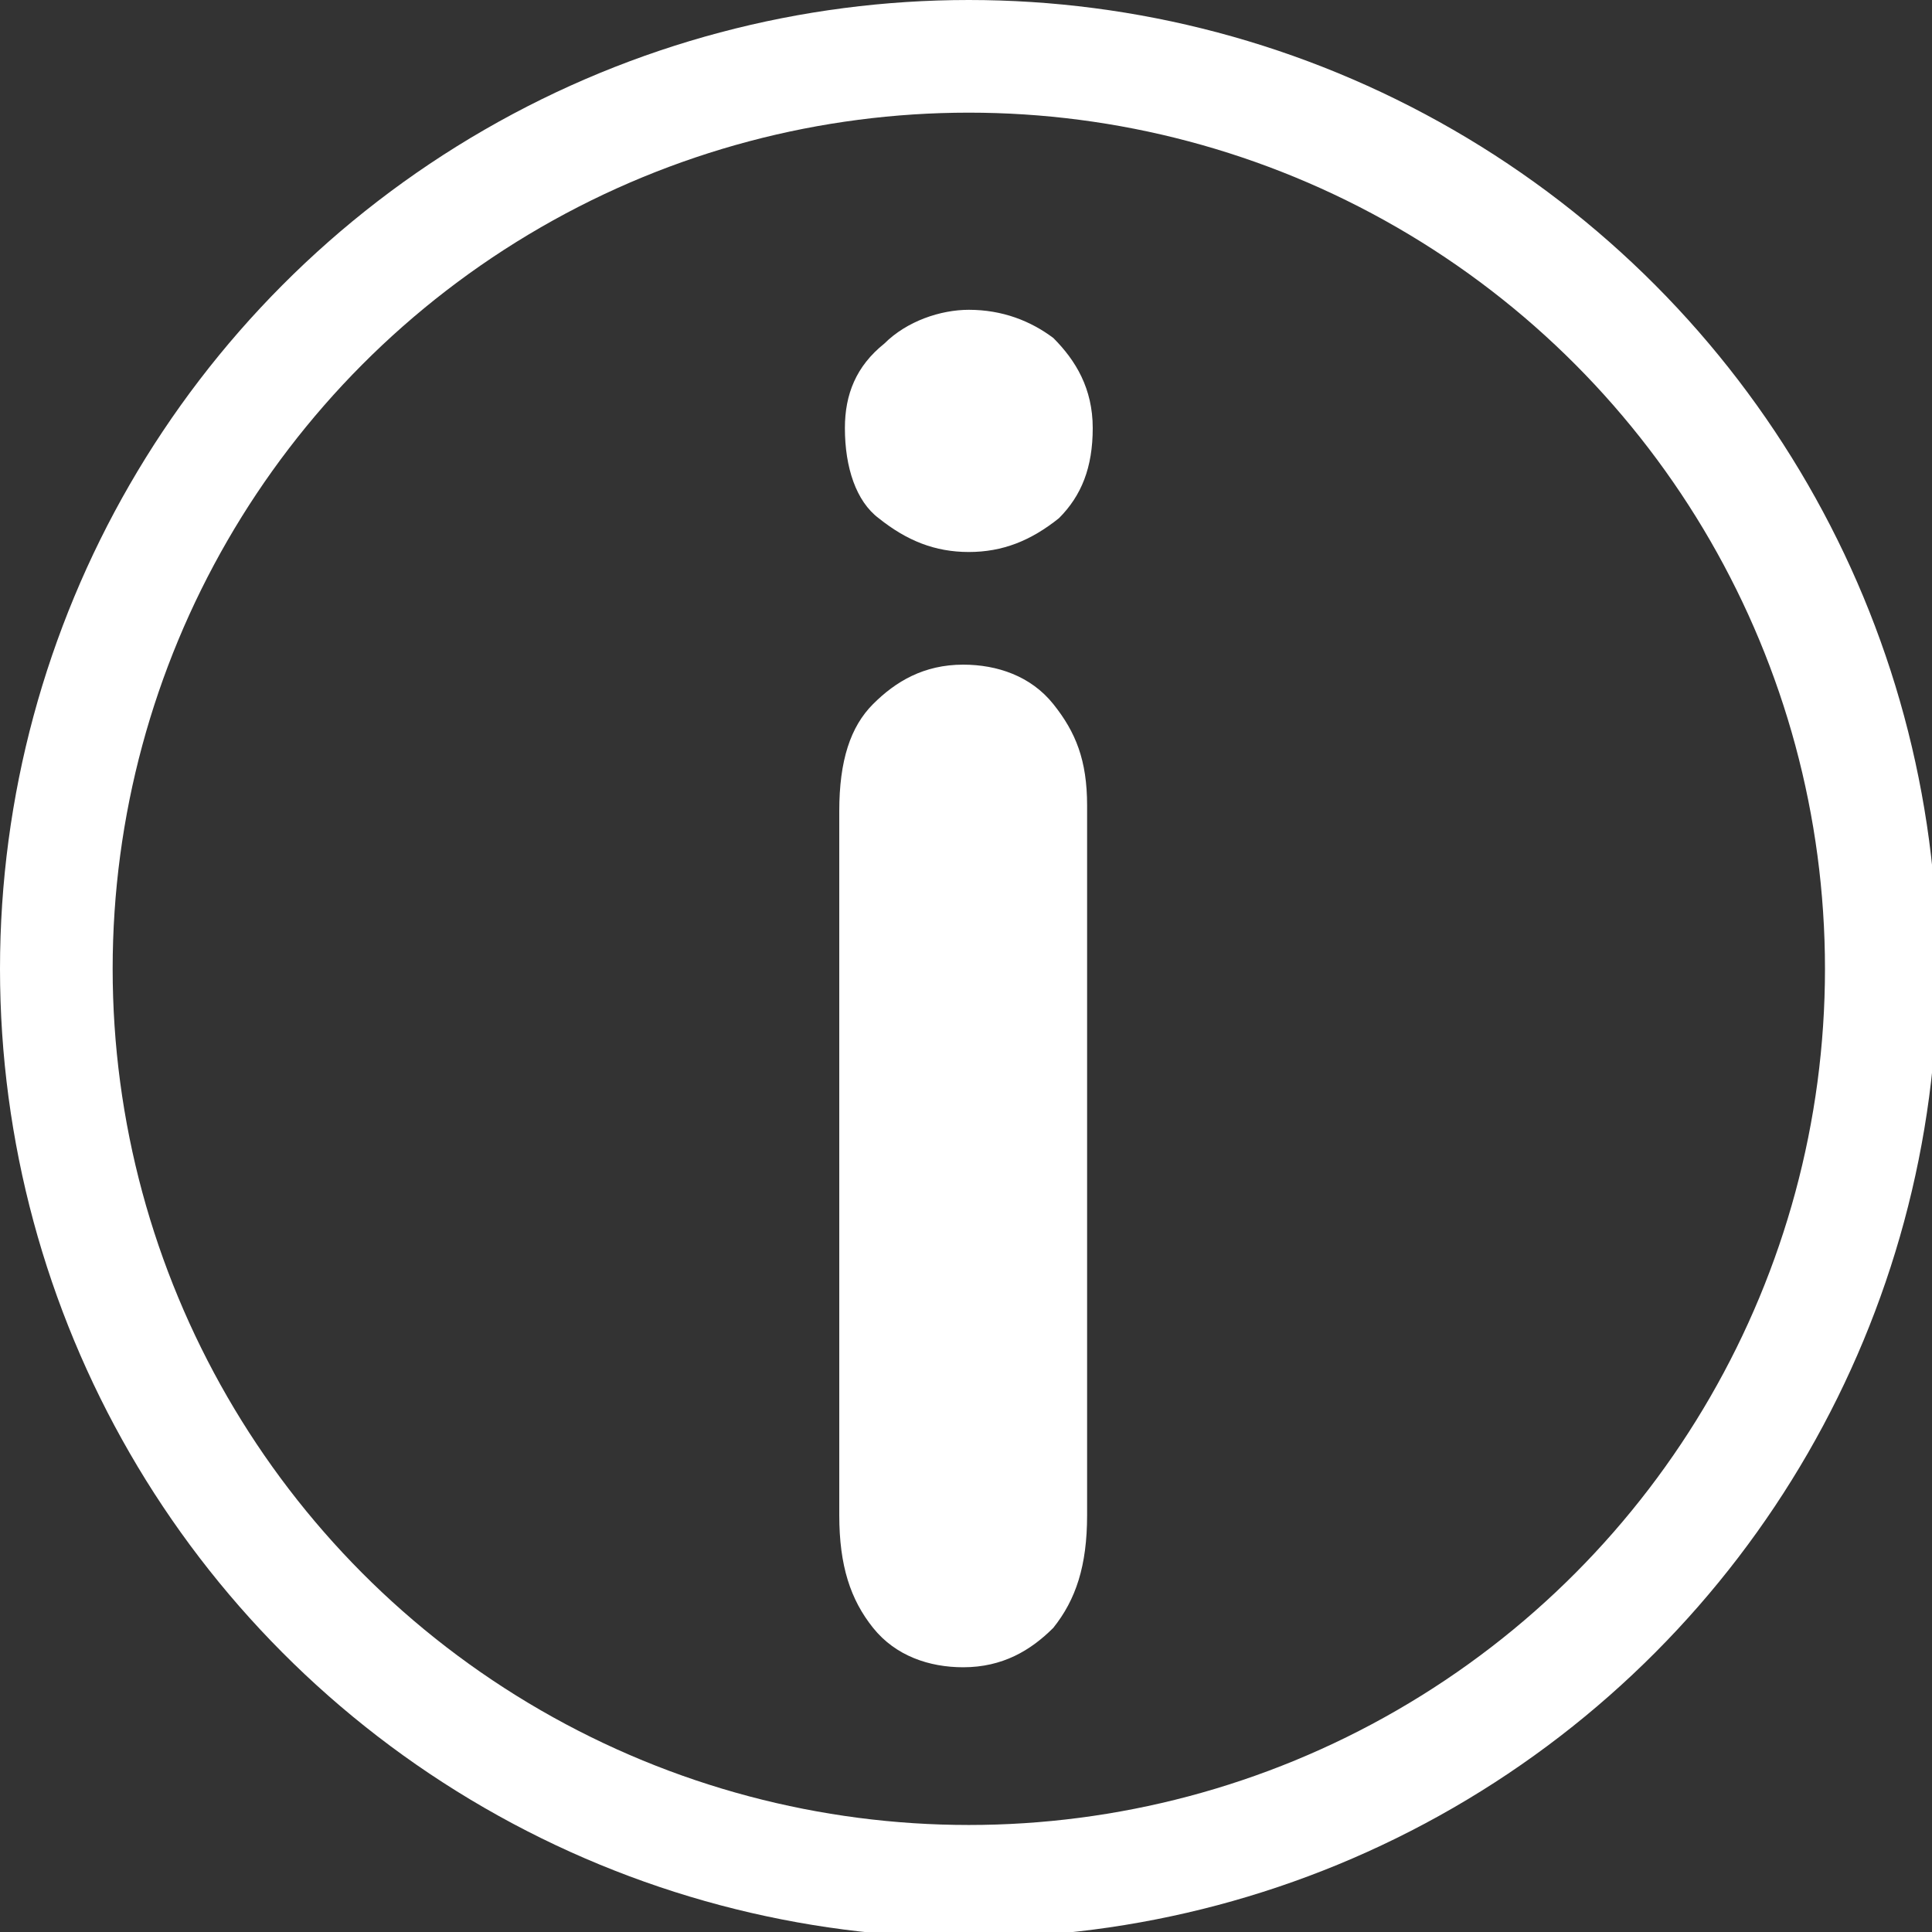
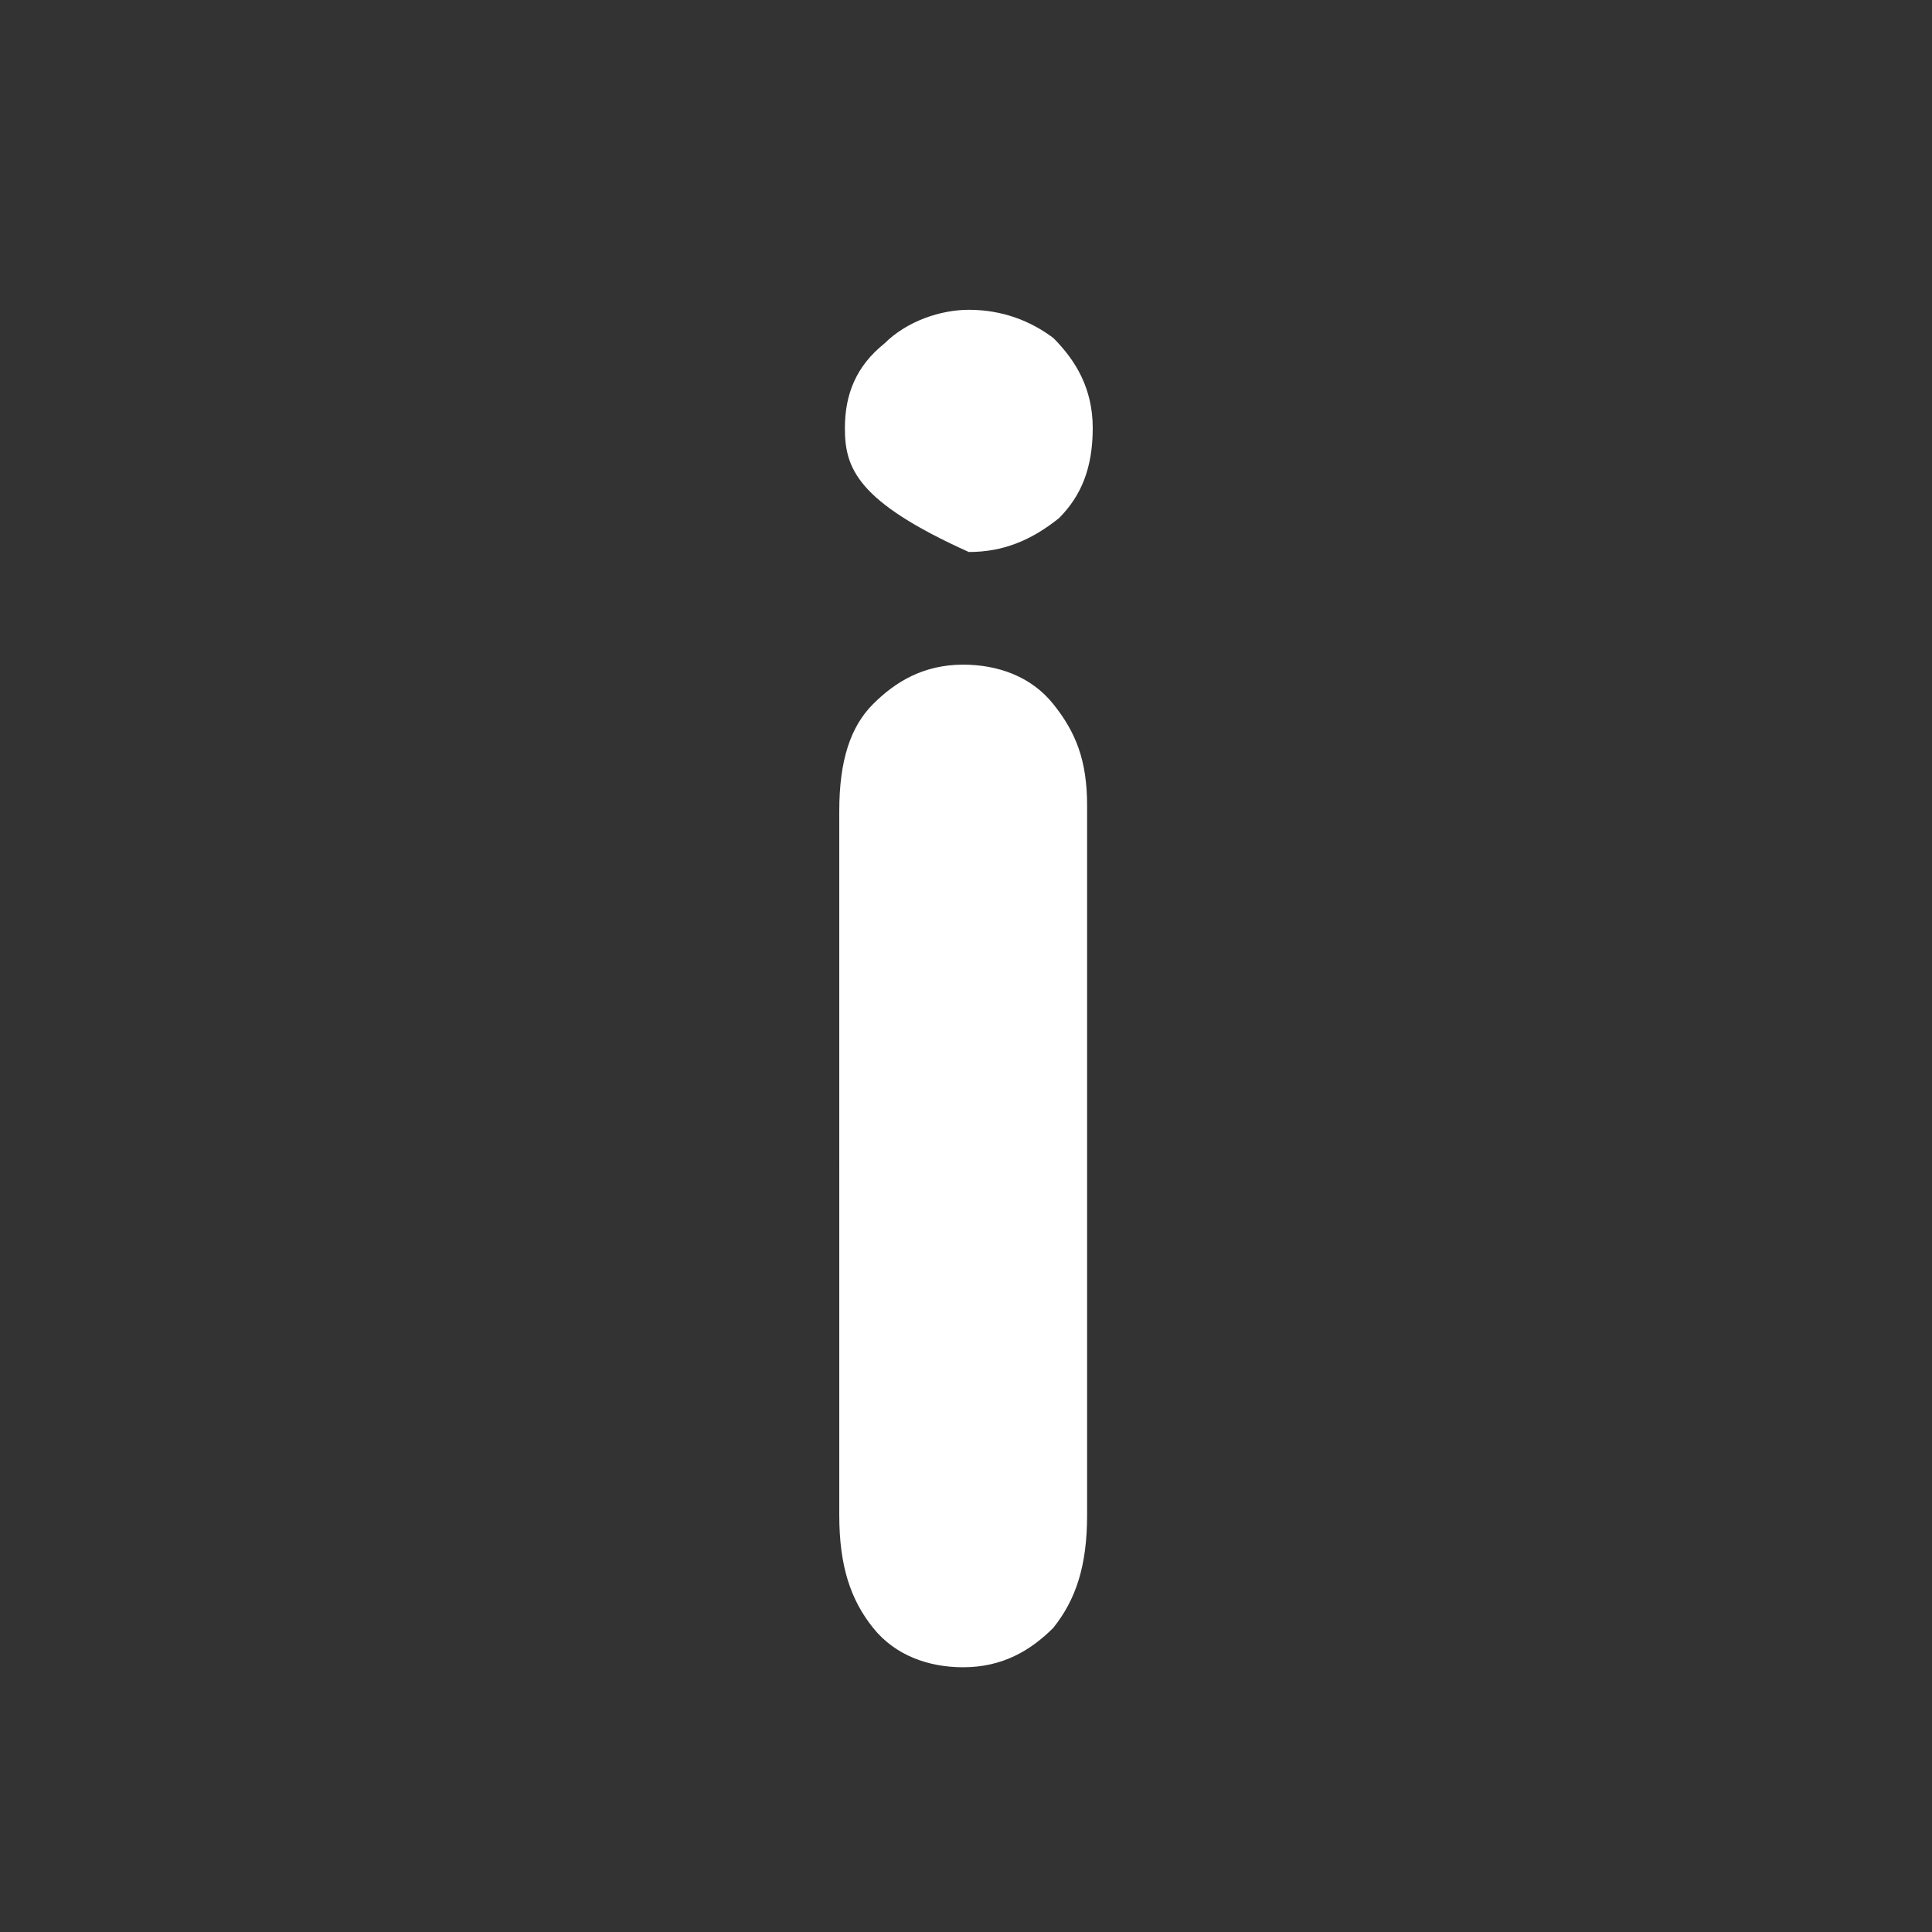
<svg xmlns="http://www.w3.org/2000/svg" version="1.1" id="Layer_1" x="0px" y="0px" viewBox="0 0 34.3 34.3" enable-background="new 0 0 34.3 34.3" xml:space="preserve">
  <rect x="0" y="0" width="34.3" height="34.3" fill="#333333" stroke="none" />
  <g>
-     <circle fill="none" stroke="#FFFFFF" stroke-width="2" stroke-miterlimit="10" cx="17.2" cy="17.2" r="16.2" />
    <g>
-       <path fill="#FFFFFF" d="M17.2,9.8c-0.6,0-1.1-0.2-1.6-0.6C15.2,8.9,15,8.3,15,7.6c0-0.6,0.2-1.1,0.7-1.5c0.4-0.4,1-0.6,1.5-0.6    c0.6,0,1.1,0.2,1.5,0.5c0.4,0.4,0.7,0.9,0.7,1.6c0,0.7-0.2,1.2-0.6,1.6C18.3,9.6,17.8,9.8,17.2,9.8z M19.3,14.3v12.6    c0,0.9-0.2,1.5-0.6,2c-0.4,0.4-0.9,0.7-1.6,0.7c-0.6,0-1.2-0.2-1.6-0.7c-0.4-0.5-0.6-1.1-0.6-2V14.4c0-0.9,0.2-1.5,0.6-1.9    c0.4-0.4,0.9-0.7,1.6-0.7c0.6,0,1.2,0.2,1.6,0.7S19.3,13.5,19.3,14.3z" />
+       <path fill="#FFFFFF" d="M17.2,9.8C15.2,8.9,15,8.3,15,7.6c0-0.6,0.2-1.1,0.7-1.5c0.4-0.4,1-0.6,1.5-0.6    c0.6,0,1.1,0.2,1.5,0.5c0.4,0.4,0.7,0.9,0.7,1.6c0,0.7-0.2,1.2-0.6,1.6C18.3,9.6,17.8,9.8,17.2,9.8z M19.3,14.3v12.6    c0,0.9-0.2,1.5-0.6,2c-0.4,0.4-0.9,0.7-1.6,0.7c-0.6,0-1.2-0.2-1.6-0.7c-0.4-0.5-0.6-1.1-0.6-2V14.4c0-0.9,0.2-1.5,0.6-1.9    c0.4-0.4,0.9-0.7,1.6-0.7c0.6,0,1.2,0.2,1.6,0.7S19.3,13.5,19.3,14.3z" />
    </g>
  </g>
</svg>